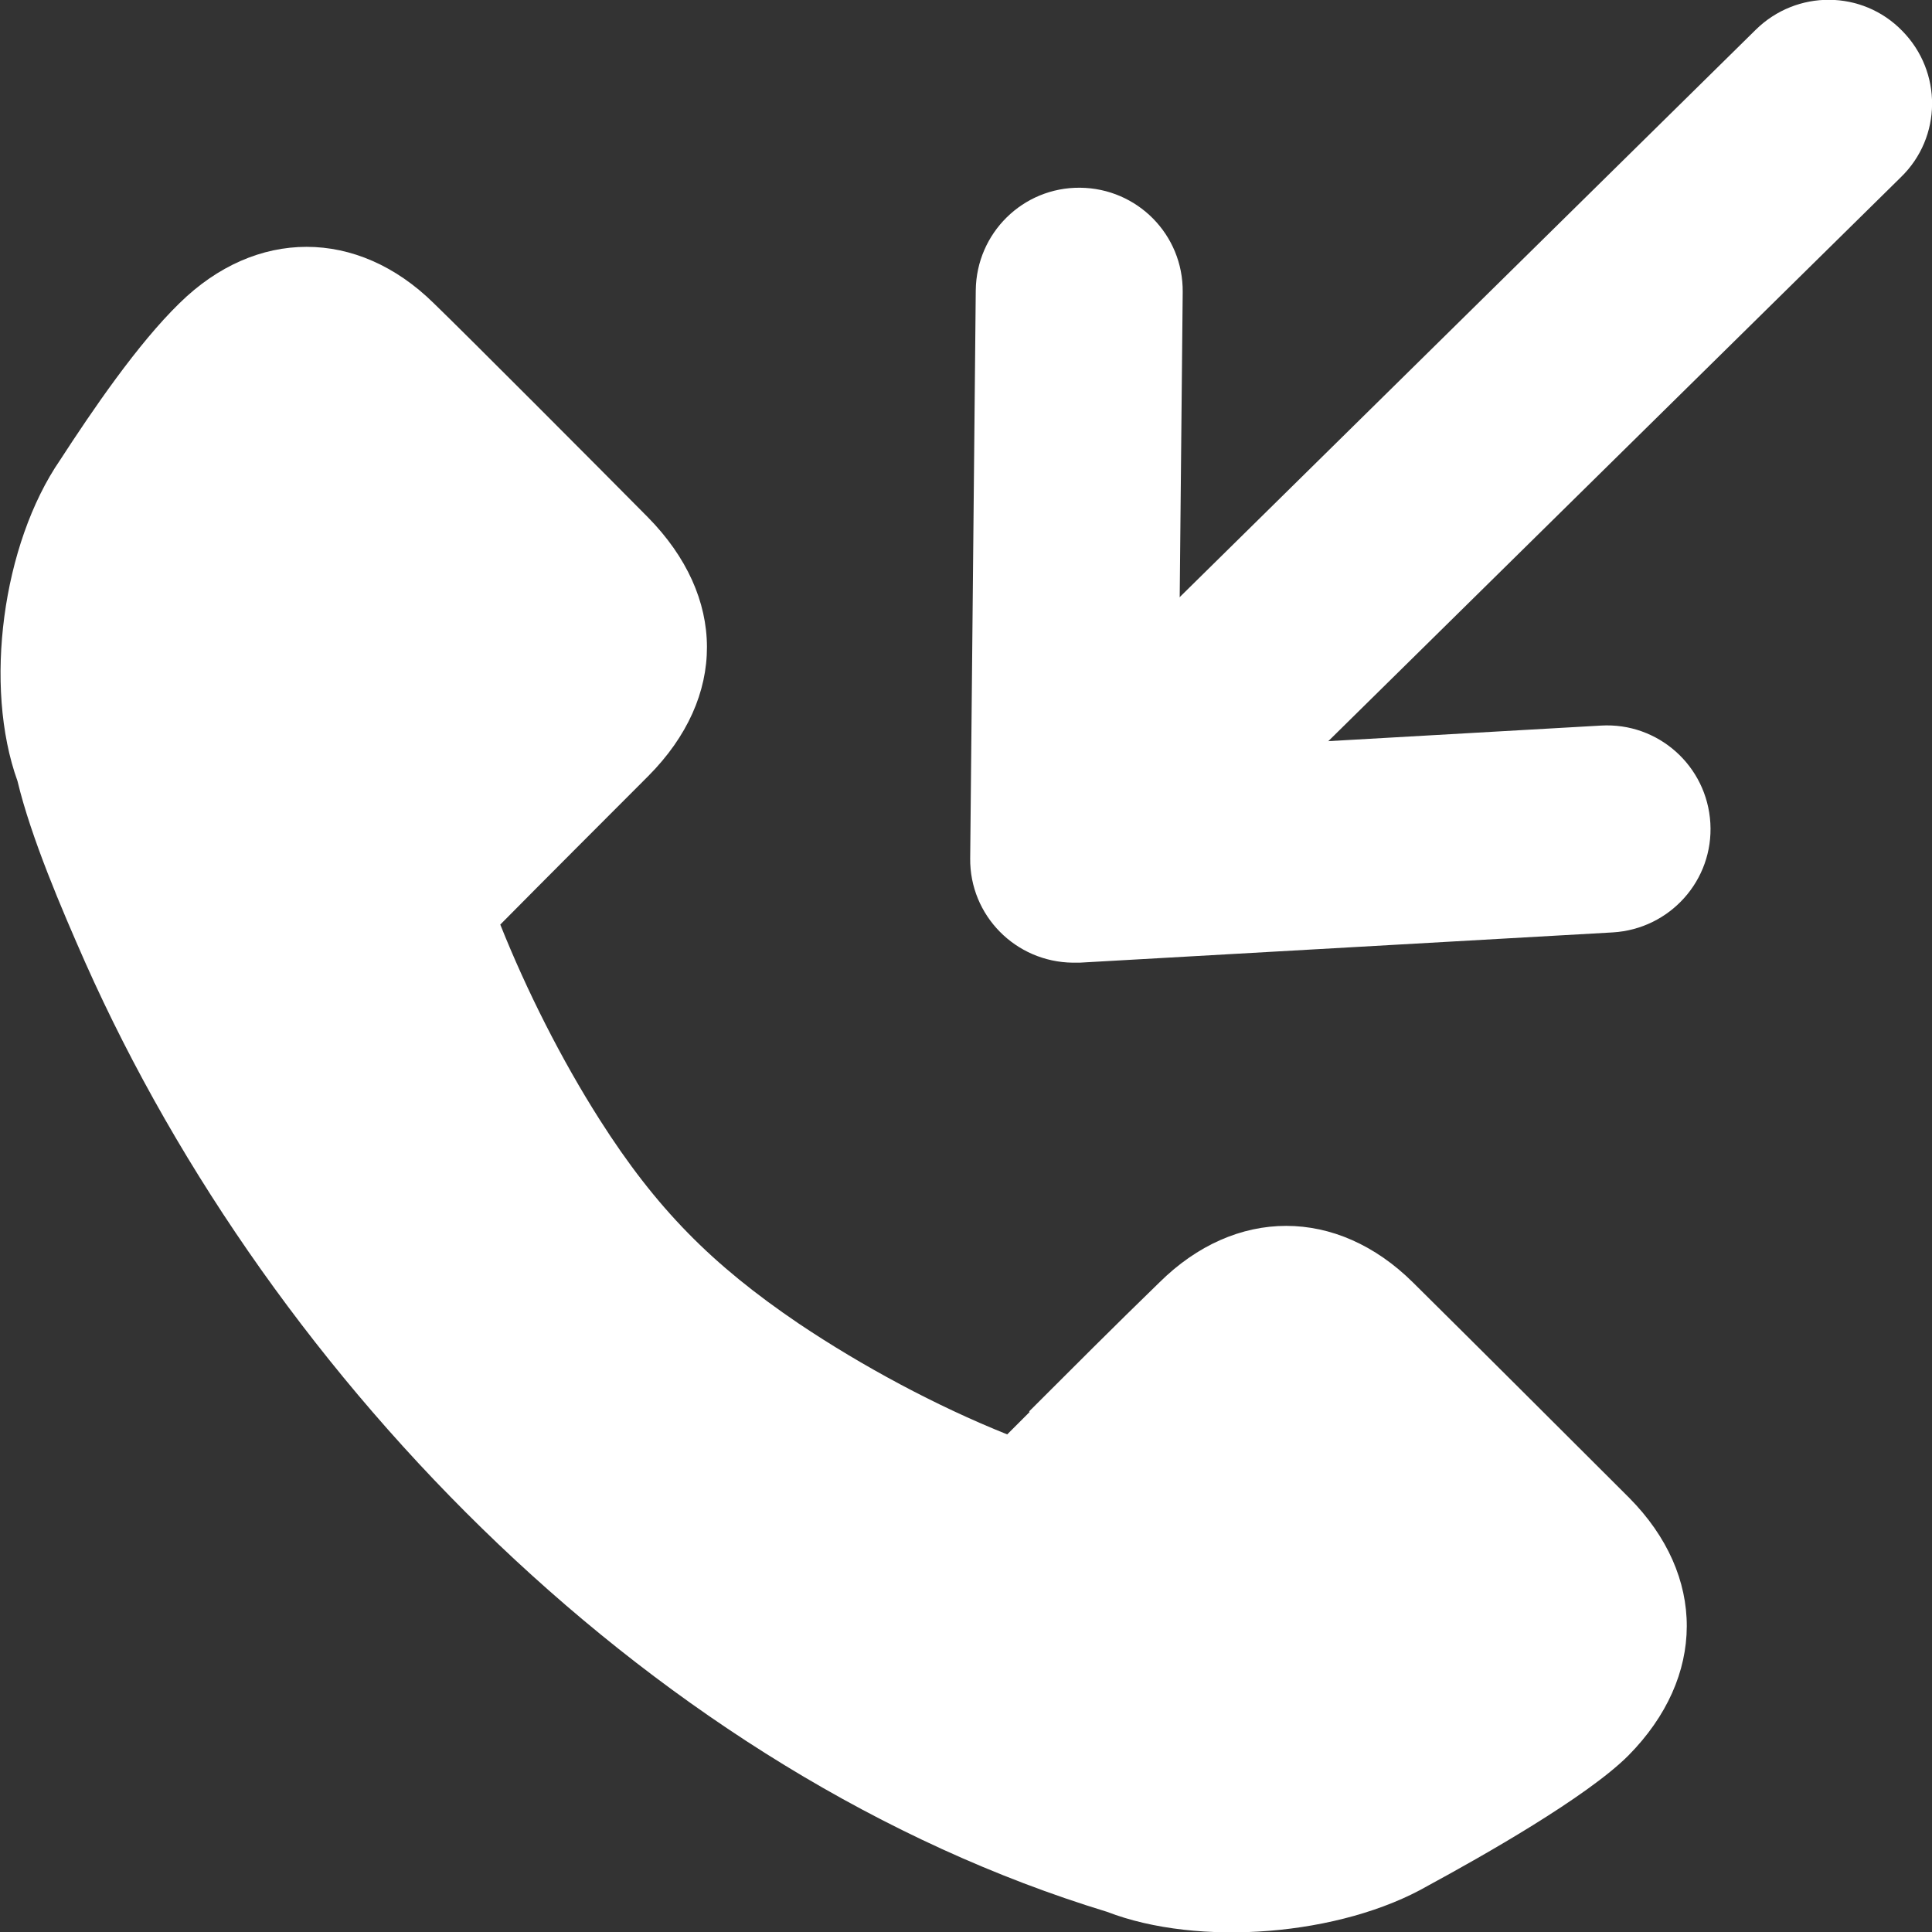
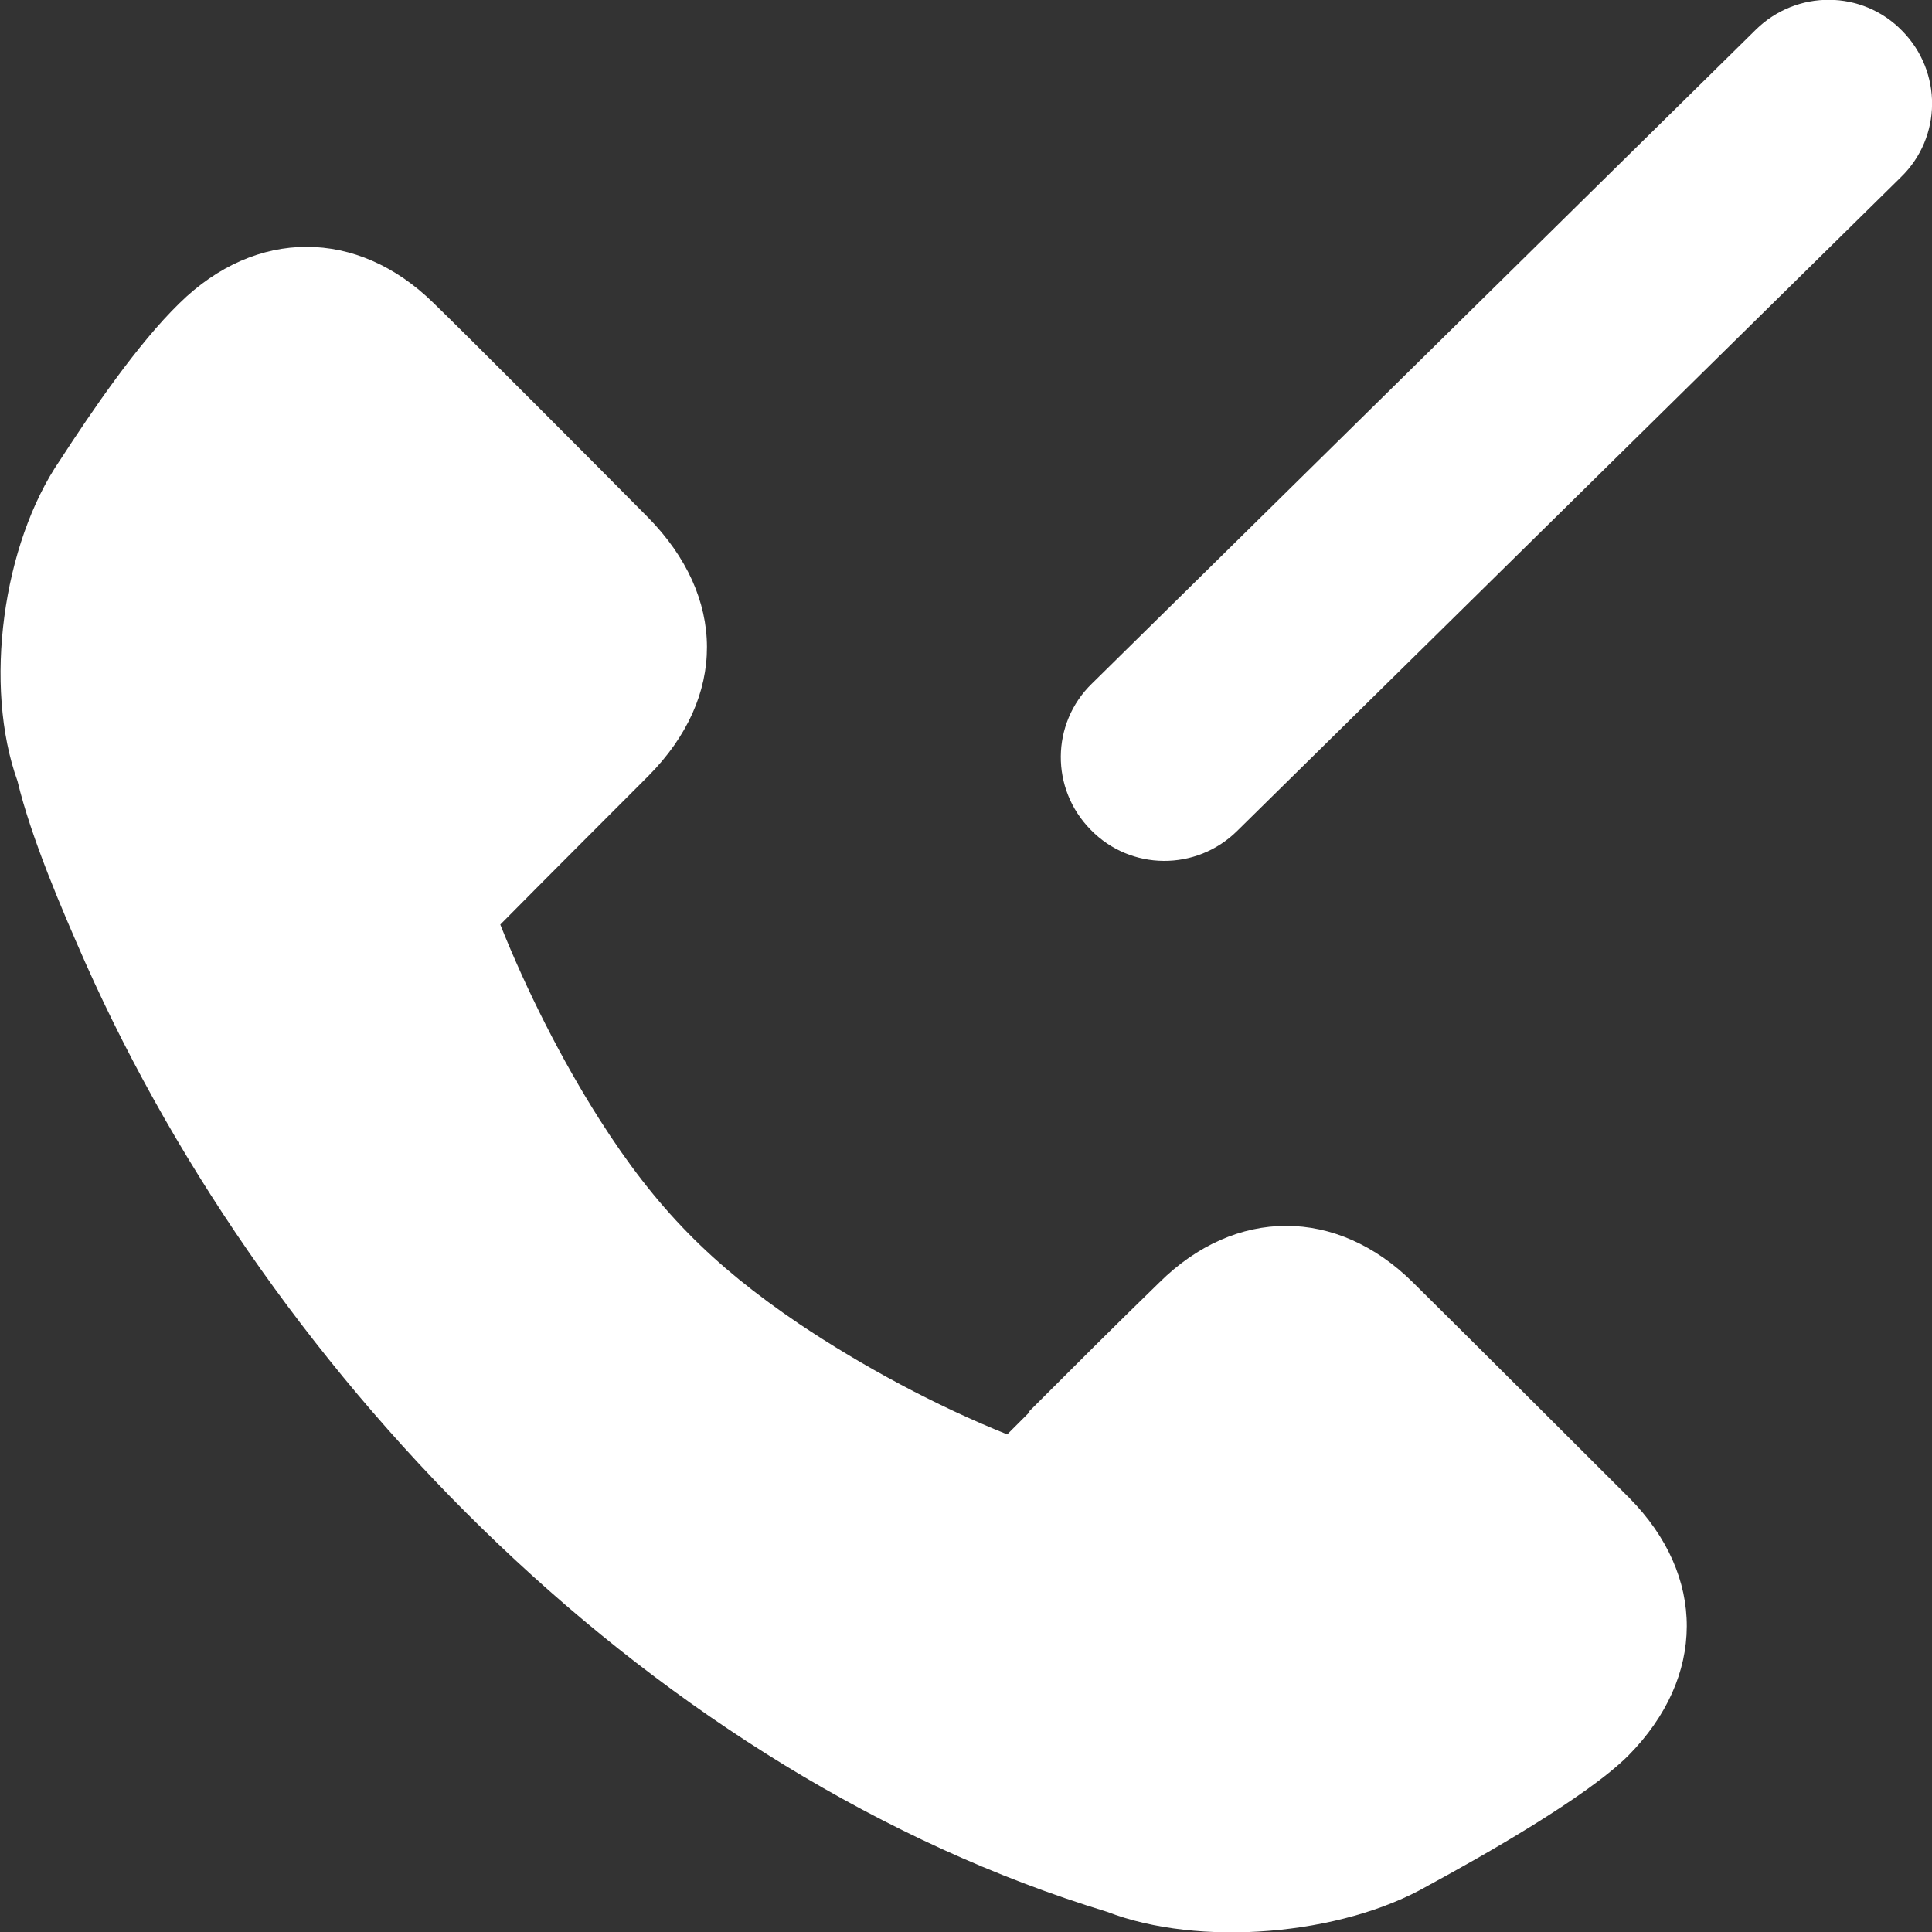
<svg xmlns="http://www.w3.org/2000/svg" width="18" height="18" viewBox="0 0 18 18" fill="none">
  <rect x="0" y="0" width="18" height="18" fill="#333333" stroke="none" />
  <g clip-path="url(#clip0_209_53)">
    <path d="M9.588 13.15C9.99 12.748 10.392 12.346 10.8 11.95C11.51 11.245 12.456 11.245 13.166 11.95C13.824 12.602 14.493 13.27 15.178 13.954C15.898 14.68 15.893 15.625 15.172 16.355C14.786 16.742 13.809 17.295 13.307 17.567C12.492 18.037 11.165 18.141 10.314 17.812C6.134 16.538 2.546 12.9 0.795 8.969C0.576 8.473 0.289 7.804 0.163 7.277C-0.155 6.395 0.022 5.069 0.56 4.286C0.858 3.827 1.281 3.205 1.673 2.824C2.384 2.125 3.329 2.125 4.04 2.824C4.332 3.106 5.581 4.359 6.035 4.818C6.767 5.56 6.772 6.494 6.04 7.23C5.581 7.69 5.121 8.149 4.661 8.614C4.907 9.23 5.231 9.872 5.586 10.43C6.114 11.26 6.631 11.782 7.441 12.331C8.031 12.727 8.72 13.098 9.384 13.364C9.415 13.333 9.457 13.291 9.593 13.155L9.588 13.15Z" fill="white" />
    <path d="M16.358 0.277C16.74 -0.099 17.351 -0.094 17.722 0.287C18.098 0.668 18.093 1.279 17.711 1.65L11.526 7.742C11.145 8.118 10.533 8.113 10.162 7.731C9.786 7.35 9.791 6.74 10.173 6.369L16.358 0.277Z" fill="white" />
-     <path d="M9.091 2.704C9.097 2.172 9.53 1.744 10.063 1.749C10.596 1.754 11.024 2.187 11.019 2.72L10.977 6.985L14.916 6.76C15.449 6.729 15.904 7.136 15.935 7.669C15.966 8.201 15.559 8.655 15.026 8.687L10.058 8.969C10.037 8.969 10.016 8.969 9.995 8.969C9.462 8.963 9.034 8.53 9.039 7.998L9.091 2.699V2.704Z" fill="white" />
  </g>
  <defs>
    <clipPath id="clip0_209_53">
      <rect width="18" height="18" fill="white" />
    </clipPath>
  </defs>
</svg>